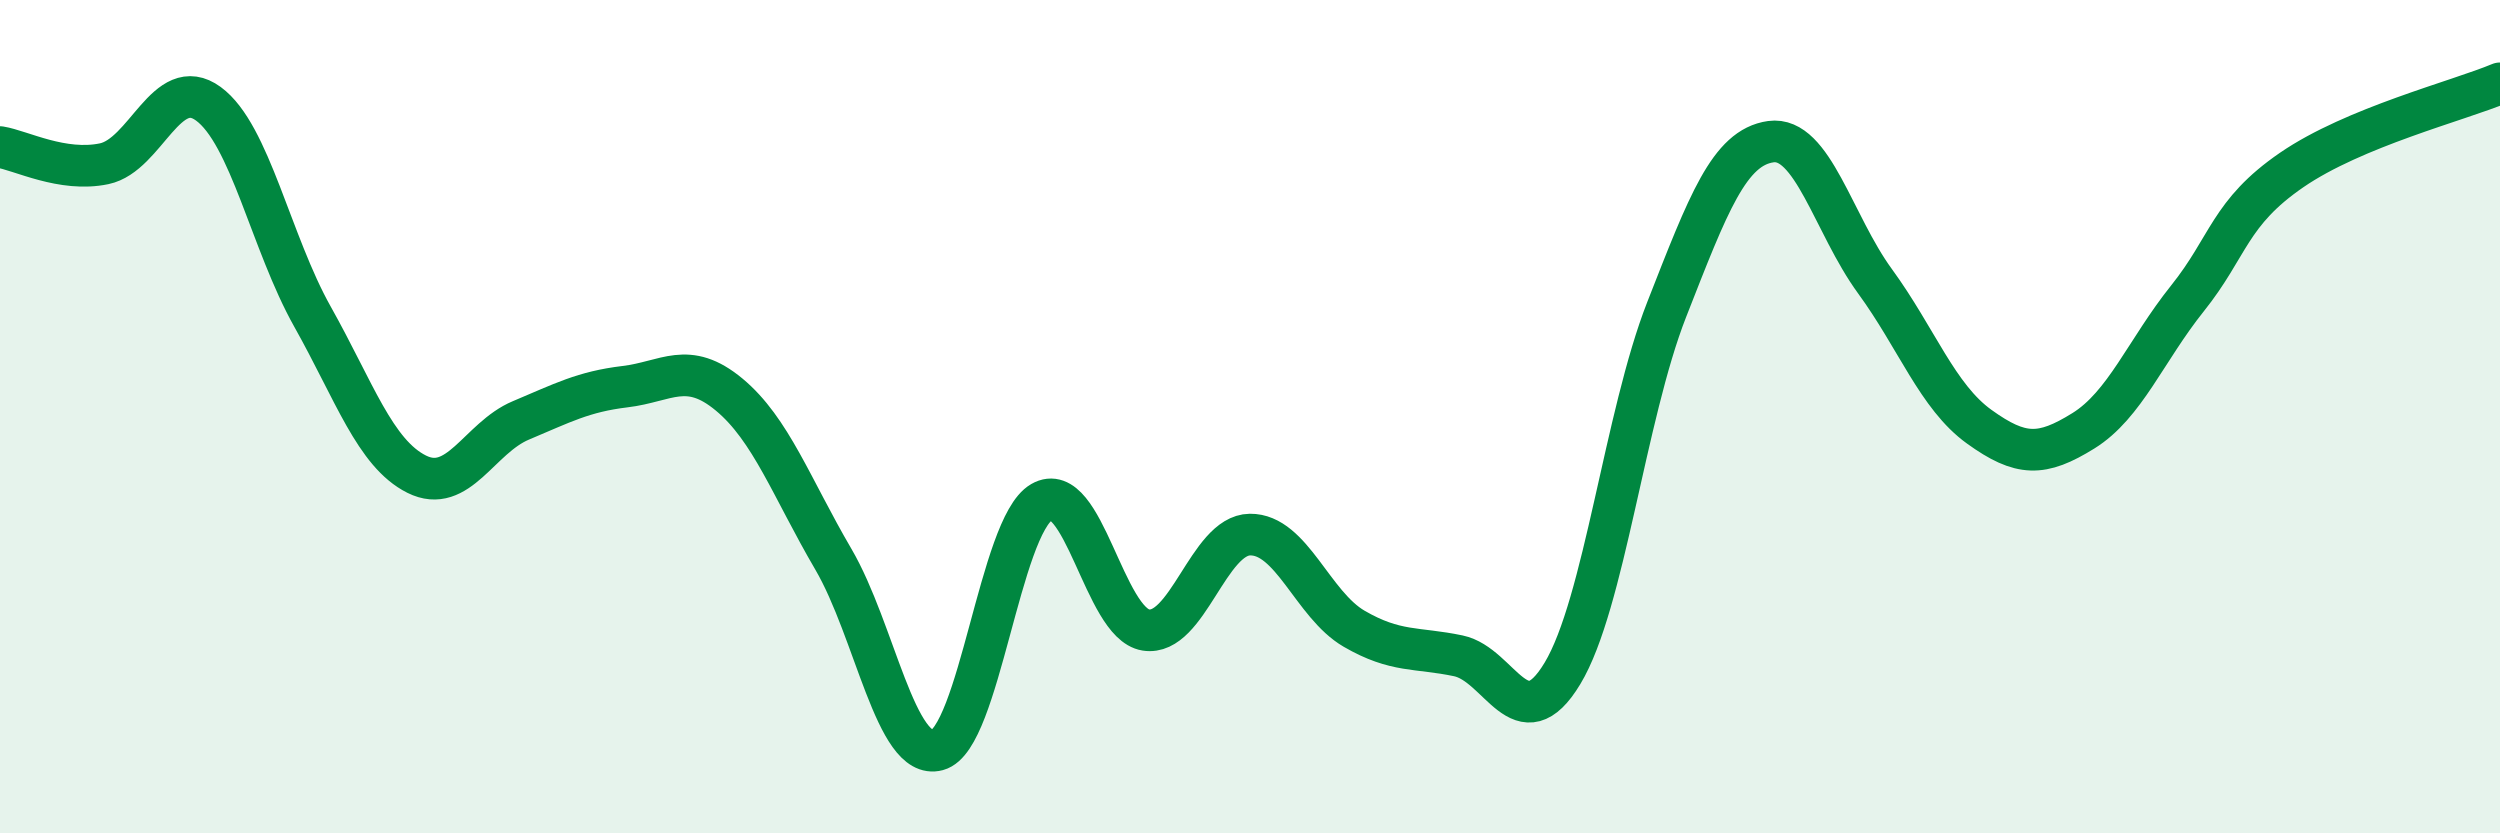
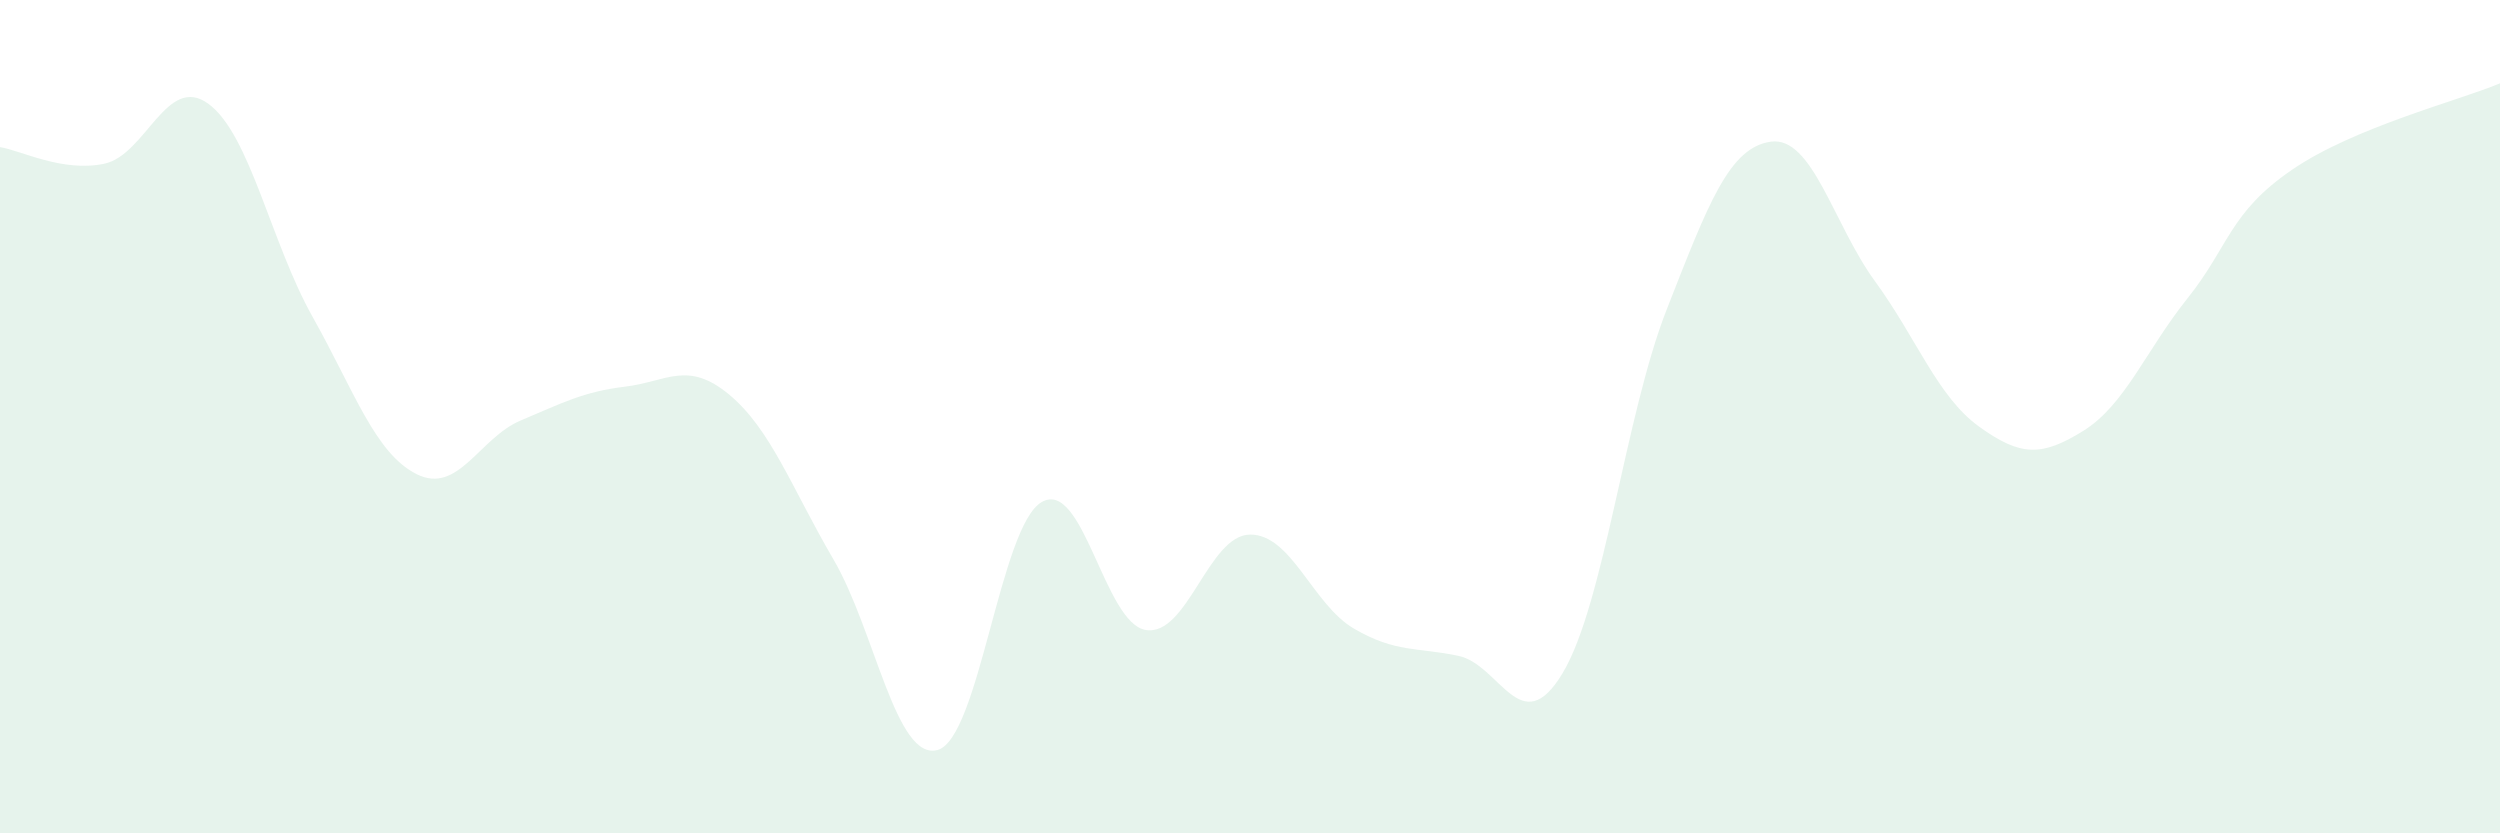
<svg xmlns="http://www.w3.org/2000/svg" width="60" height="20" viewBox="0 0 60 20">
  <path d="M 0,3.53 C 0.5,3.61 1.5,4.14 2.5,3.93 C 3.5,3.72 4,1.76 5,2.49 C 6,3.22 6.5,5.82 7.5,7.6 C 8.5,9.38 9,10.88 10,11.38 C 11,11.88 11.5,10.51 12.5,10.09 C 13.5,9.67 14,9.4 15,9.28 C 16,9.16 16.5,8.64 17.5,9.47 C 18.5,10.3 19,11.71 20,13.42 C 21,15.13 21.5,18.27 22.5,18 C 23.5,17.73 24,12.63 25,12.05 C 26,11.47 26.5,14.96 27.5,15.12 C 28.5,15.28 29,12.84 30,12.83 C 31,12.82 31.5,14.51 32.5,15.09 C 33.5,15.67 34,15.53 35,15.74 C 36,15.95 36.5,17.82 37.5,16.16 C 38.5,14.5 39,9.98 40,7.43 C 41,4.88 41.5,3.54 42.5,3.4 C 43.5,3.26 44,5.38 45,6.75 C 46,8.12 46.5,9.52 47.5,10.24 C 48.5,10.96 49,10.96 50,10.34 C 51,9.72 51.5,8.41 52.5,7.16 C 53.5,5.91 53.5,5.11 55,4.08 C 56.5,3.05 59,2.42 60,2L60 20L0 20Z" fill="#008740" opacity="0.1" stroke-linecap="round" stroke-linejoin="round" />
-   <path d="M 0,3.53 C 0.5,3.61 1.5,4.14 2.5,3.93 C 3.5,3.72 4,1.76 5,2.49 C 6,3.22 6.5,5.82 7.5,7.6 C 8.5,9.38 9,10.88 10,11.38 C 11,11.88 11.5,10.51 12.5,10.09 C 13.5,9.67 14,9.4 15,9.28 C 16,9.16 16.5,8.64 17.5,9.47 C 18.5,10.3 19,11.71 20,13.42 C 21,15.13 21.5,18.27 22.5,18 C 23.5,17.73 24,12.63 25,12.05 C 26,11.47 26.5,14.96 27.5,15.12 C 28.5,15.28 29,12.84 30,12.83 C 31,12.82 31.5,14.51 32.5,15.09 C 33.5,15.67 34,15.53 35,15.74 C 36,15.95 36.5,17.82 37.5,16.16 C 38.5,14.5 39,9.98 40,7.43 C 41,4.88 41.5,3.54 42.5,3.4 C 43.5,3.26 44,5.38 45,6.75 C 46,8.12 46.5,9.52 47.5,10.24 C 48.5,10.96 49,10.96 50,10.34 C 51,9.72 51.5,8.41 52.5,7.16 C 53.5,5.91 53.5,5.11 55,4.08 C 56.5,3.05 59,2.42 60,2" stroke="#008740" stroke-width="1" fill="none" stroke-linecap="round" stroke-linejoin="round" />
</svg>